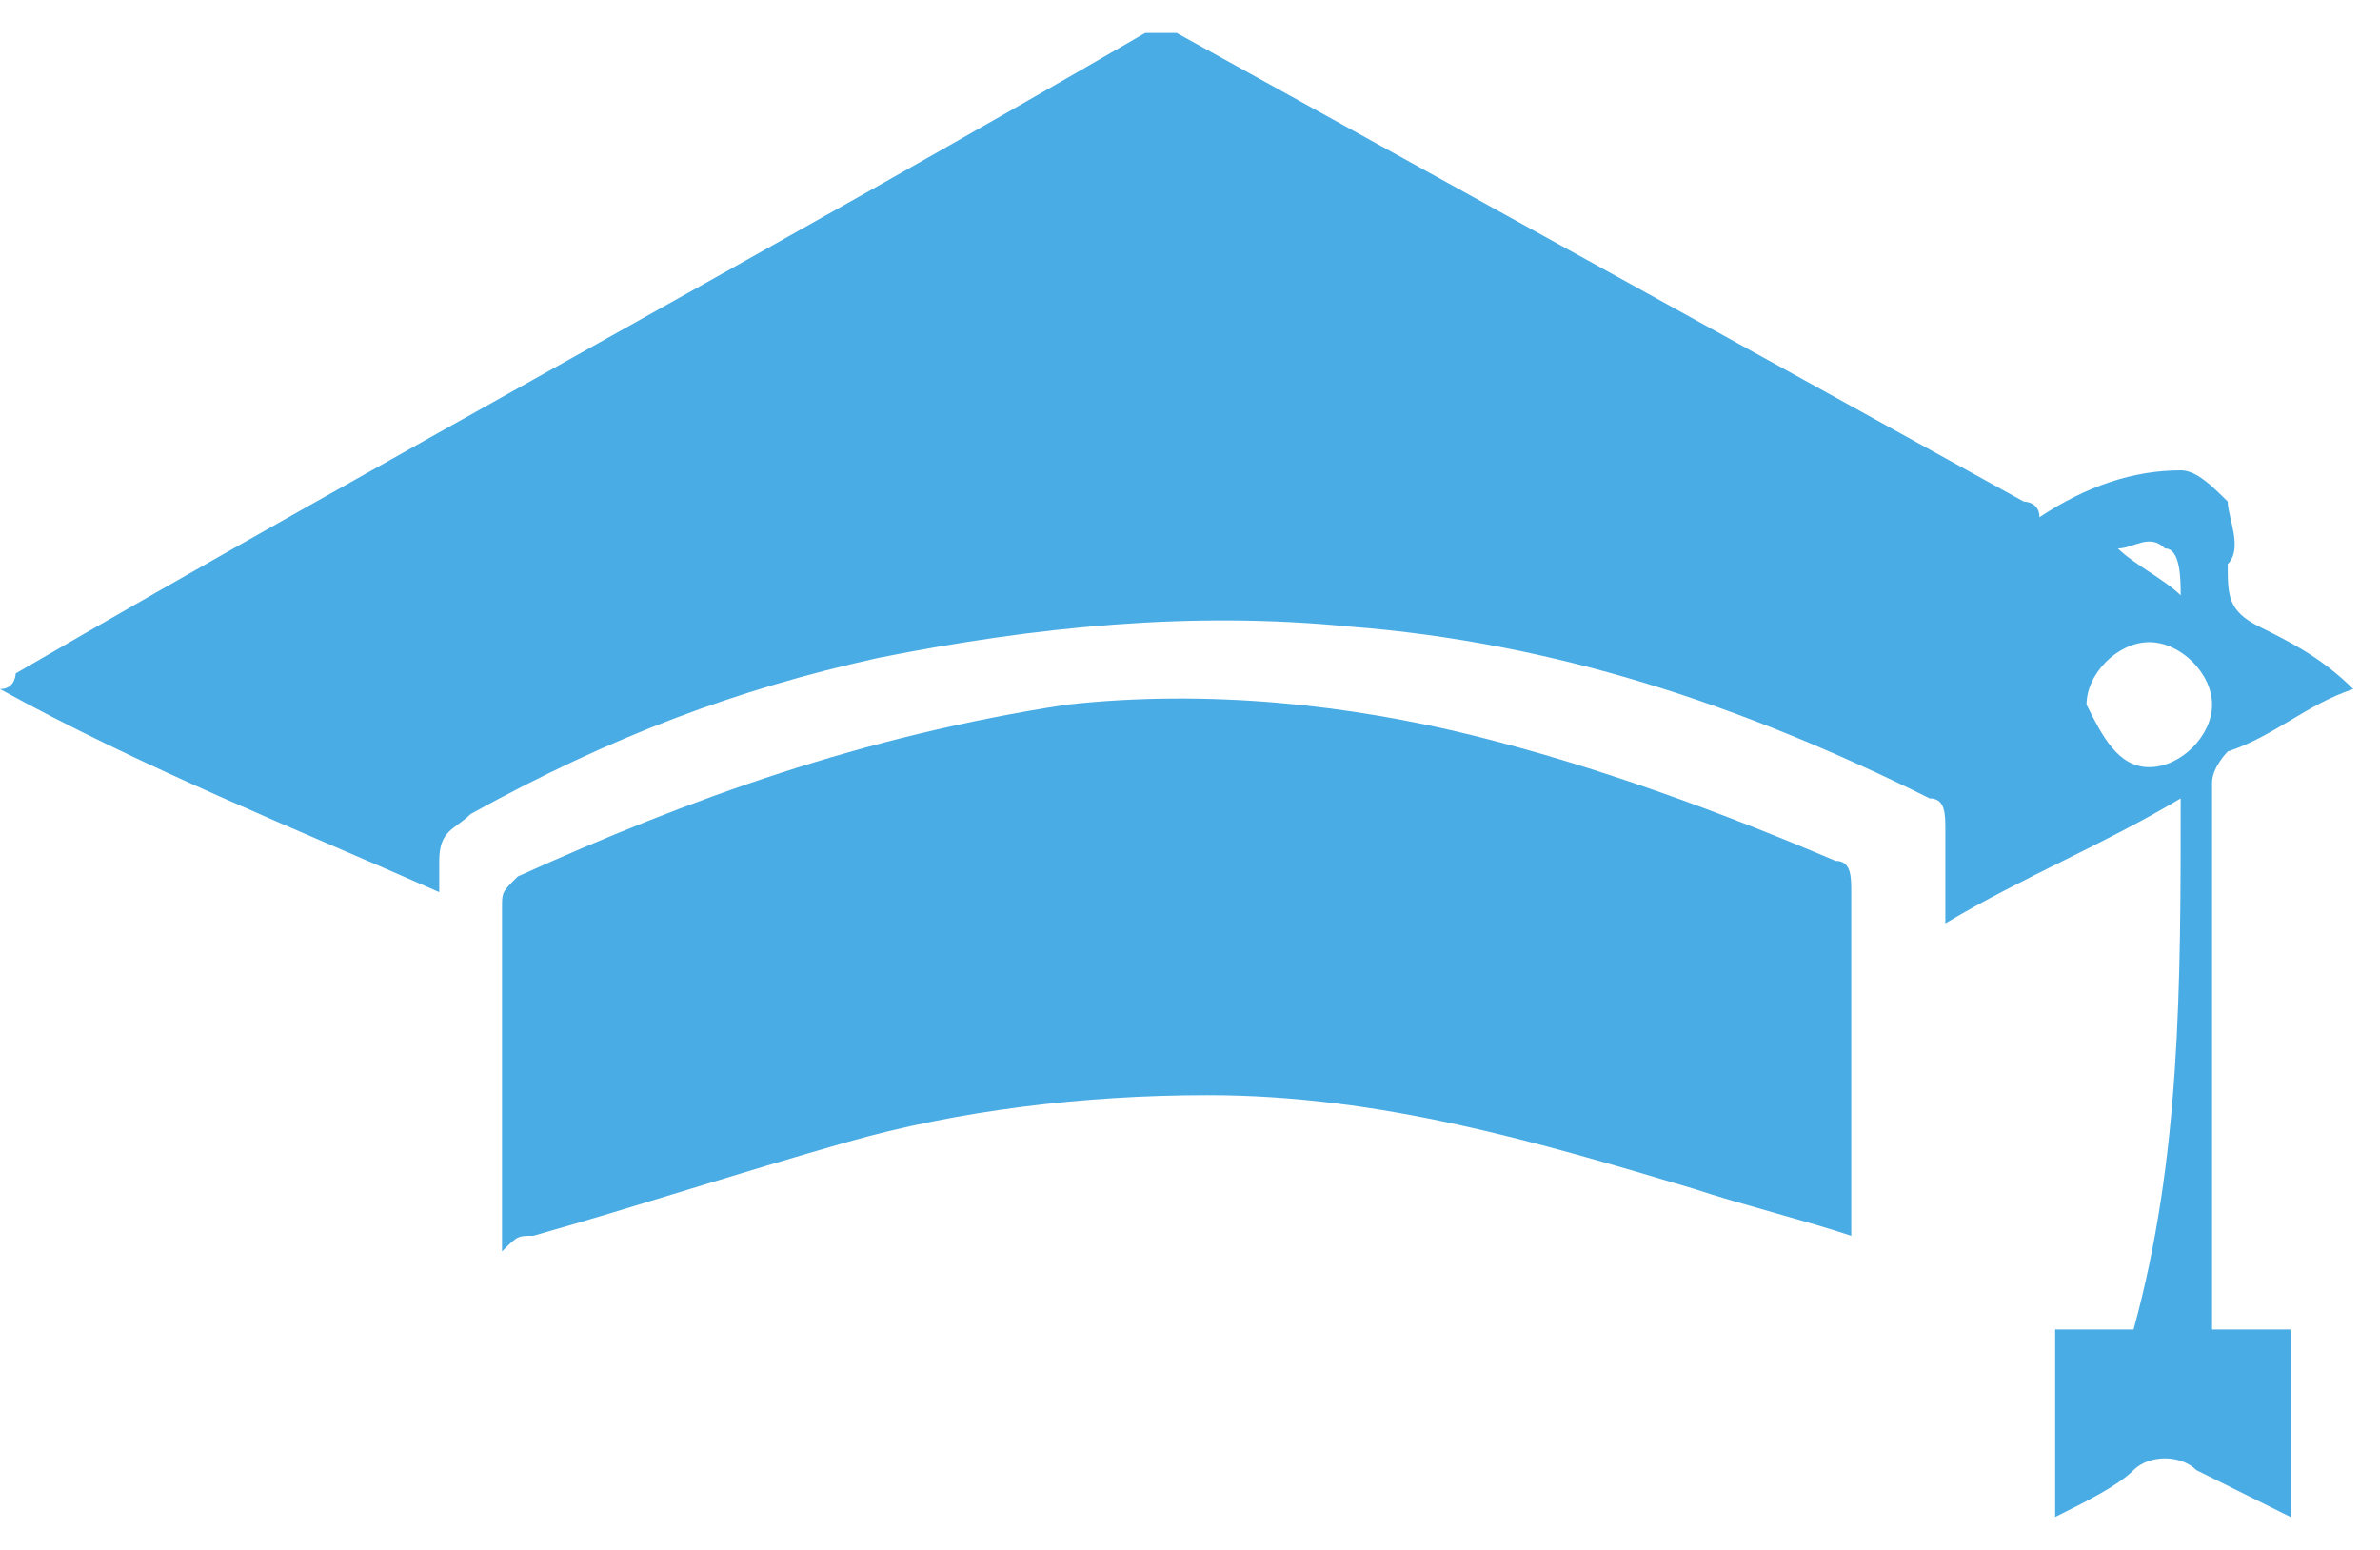
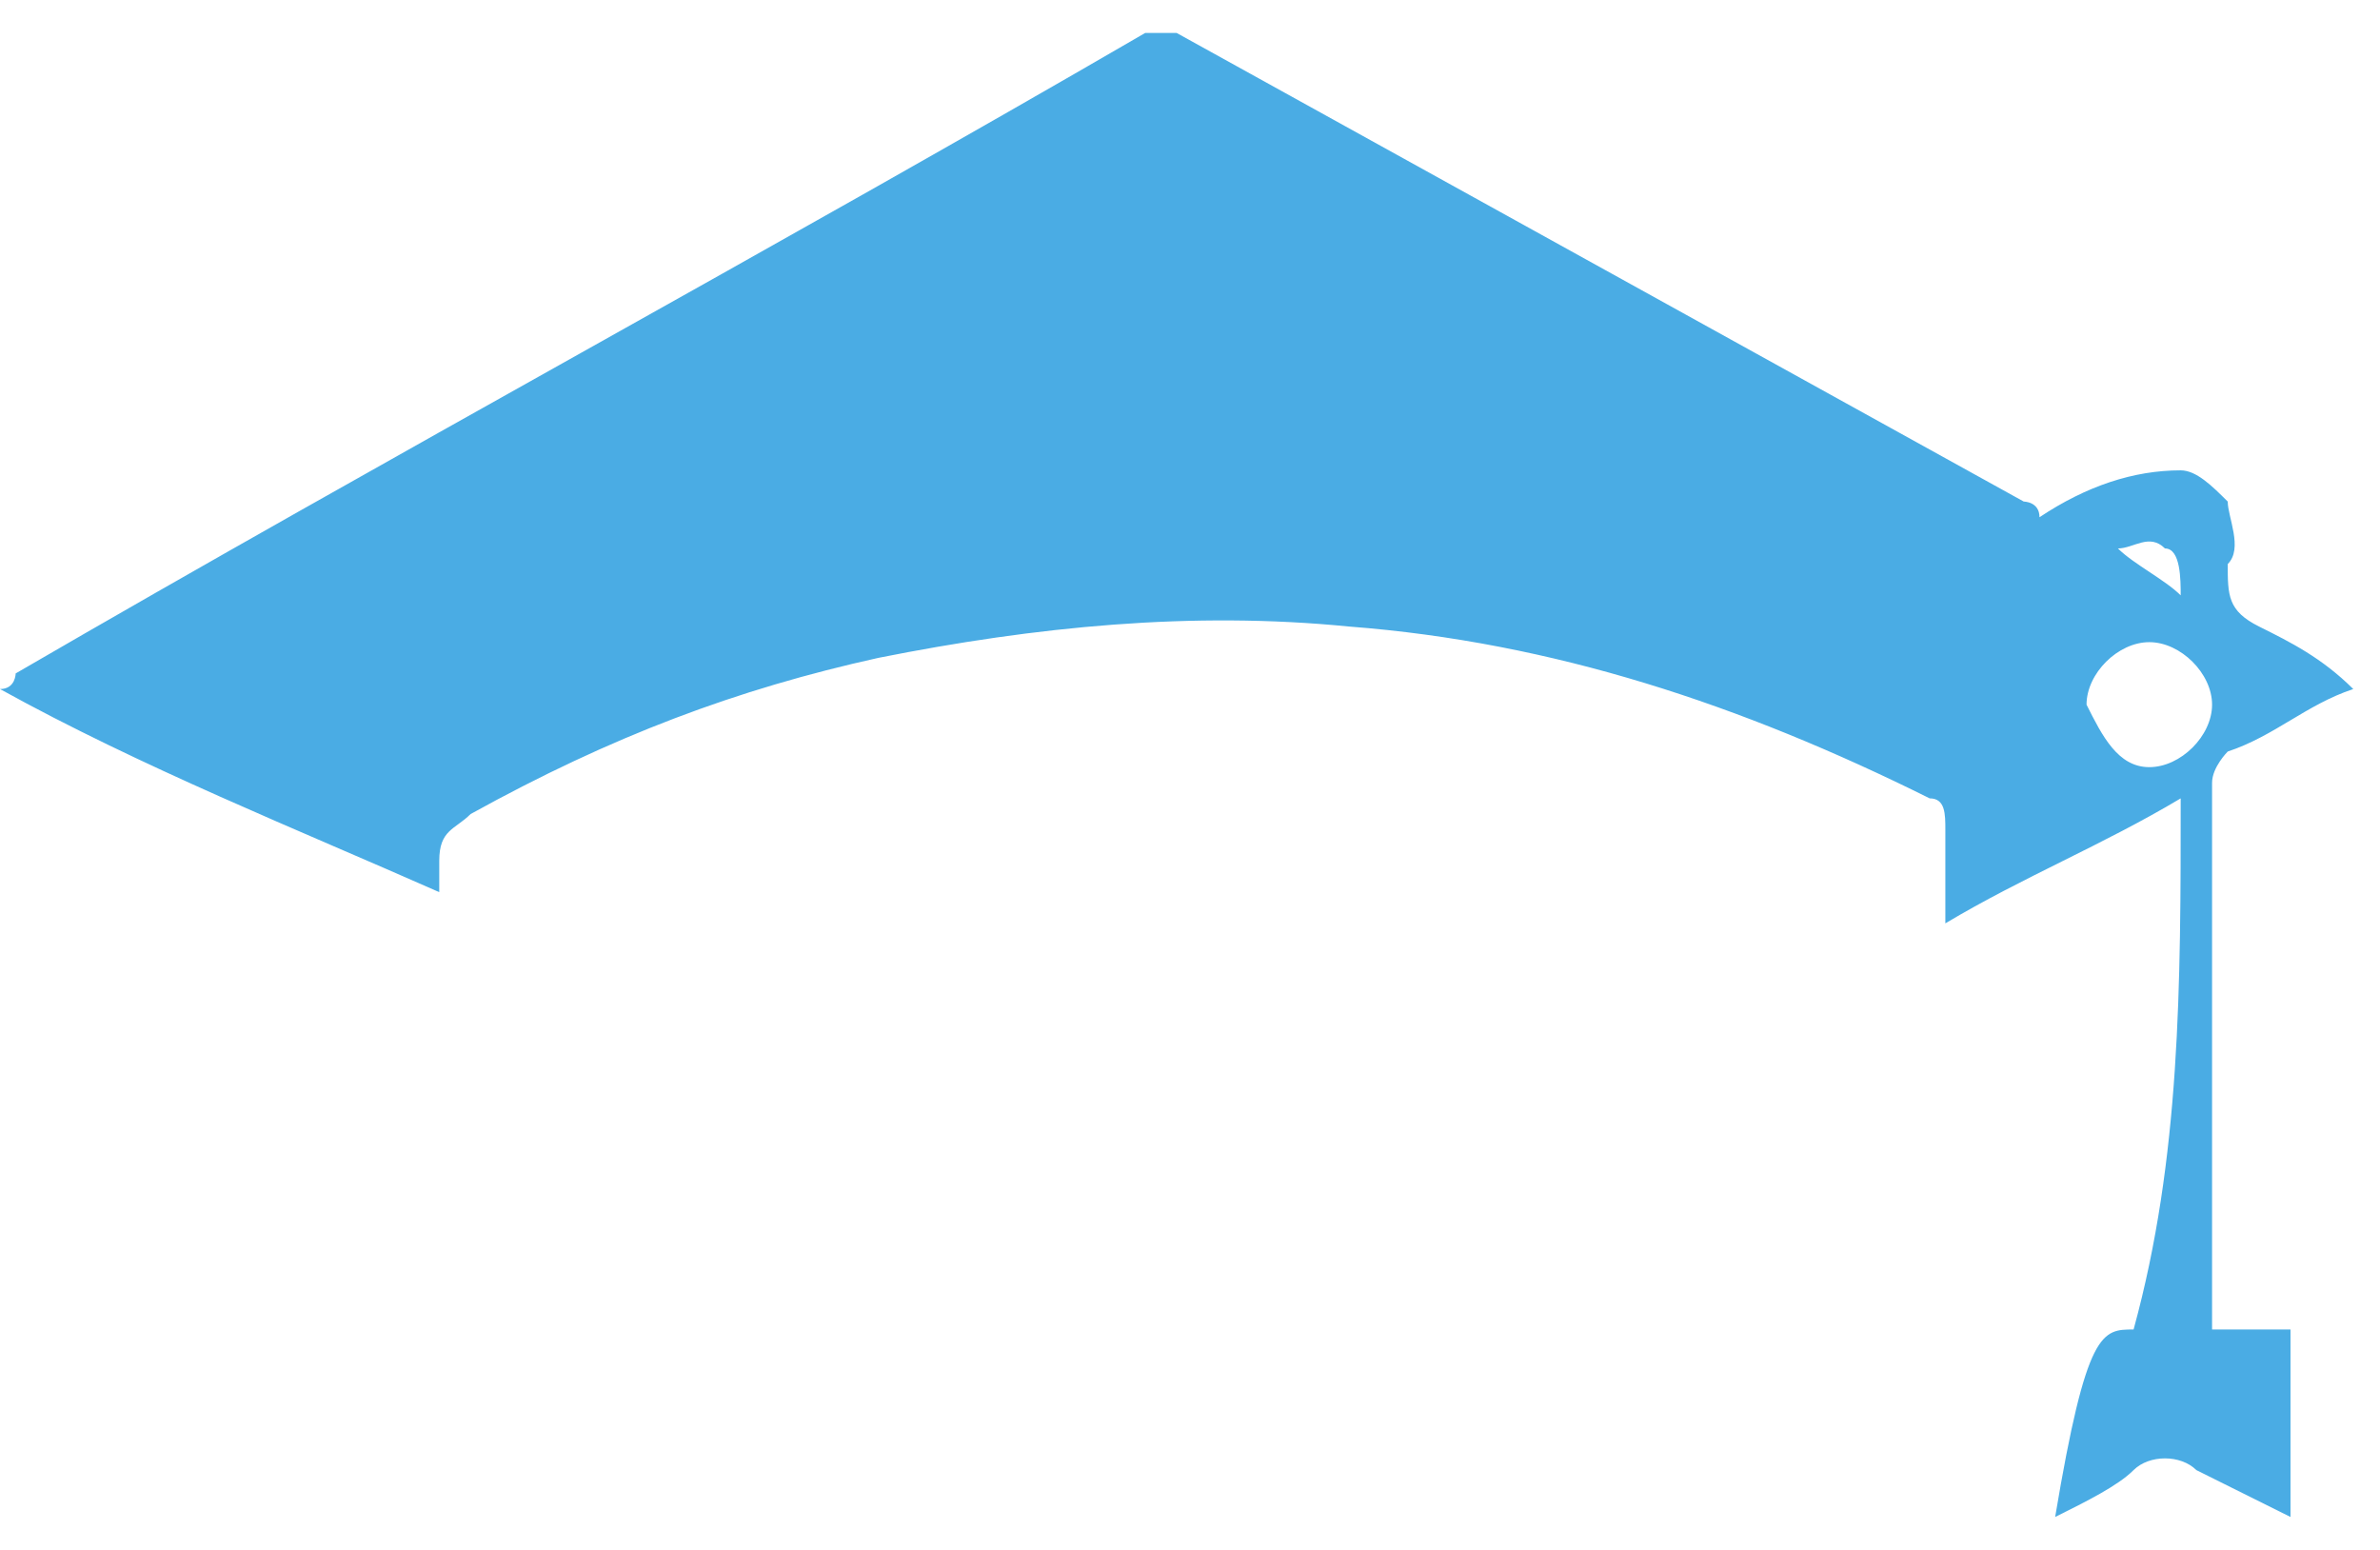
<svg xmlns="http://www.w3.org/2000/svg" width="43" height="28" viewBox="0 0 43 28" fill="none">
  <g id="Gorrito">
-     <path id="Vector" d="M39.399 14.423C37.981 15.27 36.564 15.835 35.147 16.681C35.147 16.117 35.147 15.552 35.147 14.988C35.147 14.706 35.147 14.423 34.864 14.423C31.462 12.73 28.061 11.601 24.376 11.319C21.542 11.037 18.707 11.319 15.873 11.884C13.322 12.448 11.054 13.295 8.503 14.706C8.22 14.988 7.936 14.988 7.936 15.552C7.936 15.835 7.936 15.835 7.936 16.117C5.385 14.988 2.551 13.859 0 12.448C0.283 12.448 0.283 12.166 0.283 12.166C7.086 8.215 13.889 4.546 20.691 0.595C20.691 0.595 20.975 0.595 21.258 0.595C26.36 3.417 31.462 6.239 36.564 9.061C36.564 9.061 36.848 9.061 36.848 9.344C37.698 8.779 38.548 8.497 39.399 8.497C39.682 8.497 39.966 8.779 40.249 9.061C40.249 9.344 40.532 9.908 40.249 10.19C40.249 10.755 40.249 11.037 40.816 11.319C41.383 11.601 41.95 11.884 42.517 12.448C41.666 12.73 41.099 13.295 40.249 13.577C40.249 13.577 39.966 13.859 39.966 14.141C39.966 17.245 39.966 20.632 39.966 23.736C39.966 23.736 39.966 23.736 39.966 24.018C40.532 24.018 41.099 24.018 41.383 24.018C41.383 25.147 41.383 26.276 41.383 27.405C40.816 27.123 40.249 26.841 39.682 26.558C39.399 26.276 38.832 26.276 38.548 26.558C38.265 26.841 37.698 27.123 37.131 27.405C37.131 26.276 37.131 25.147 37.131 24.018C37.698 24.018 37.981 24.018 38.548 24.018C39.399 20.914 39.399 17.81 39.399 14.423ZM38.832 13.859C39.399 13.859 39.966 13.295 39.966 12.73C39.966 12.166 39.399 11.601 38.832 11.601C38.265 11.601 37.698 12.166 37.698 12.73C37.981 13.295 38.265 13.859 38.832 13.859ZM38.265 9.908C38.548 10.19 39.115 10.473 39.399 10.755C39.399 10.473 39.399 9.908 39.115 9.908C38.832 9.626 38.548 9.908 38.265 9.908Z" fill="#4AACE4" />
-     <path id="Vector_2" d="M33.447 22.325C32.596 22.043 31.462 21.761 30.612 21.479C27.778 20.632 24.943 19.785 21.825 19.785C19.558 19.785 17.29 20.067 15.306 20.632C13.322 21.196 11.621 21.761 9.637 22.325C9.354 22.325 9.354 22.325 9.07 22.607C9.07 22.043 9.07 21.479 9.07 20.914C9.07 19.503 9.07 17.81 9.07 16.399C9.07 16.117 9.07 16.117 9.354 15.834C12.472 14.423 15.589 13.294 19.274 12.73C21.825 12.448 24.376 12.73 26.644 13.294C28.911 13.859 31.179 14.706 33.163 15.552C33.447 15.552 33.447 15.834 33.447 16.117C33.447 17.81 33.447 19.785 33.447 22.325C33.447 22.043 33.447 22.043 33.447 22.325Z" fill="#4AACE4" />
+     <path id="Vector" d="M39.399 14.423C37.981 15.27 36.564 15.835 35.147 16.681C35.147 16.117 35.147 15.552 35.147 14.988C35.147 14.706 35.147 14.423 34.864 14.423C31.462 12.73 28.061 11.601 24.376 11.319C21.542 11.037 18.707 11.319 15.873 11.884C13.322 12.448 11.054 13.295 8.503 14.706C8.22 14.988 7.936 14.988 7.936 15.552C7.936 15.835 7.936 15.835 7.936 16.117C5.385 14.988 2.551 13.859 0 12.448C0.283 12.448 0.283 12.166 0.283 12.166C7.086 8.215 13.889 4.546 20.691 0.595C20.691 0.595 20.975 0.595 21.258 0.595C26.36 3.417 31.462 6.239 36.564 9.061C36.564 9.061 36.848 9.061 36.848 9.344C37.698 8.779 38.548 8.497 39.399 8.497C39.682 8.497 39.966 8.779 40.249 9.061C40.249 9.344 40.532 9.908 40.249 10.19C40.249 10.755 40.249 11.037 40.816 11.319C41.383 11.601 41.95 11.884 42.517 12.448C41.666 12.73 41.099 13.295 40.249 13.577C40.249 13.577 39.966 13.859 39.966 14.141C39.966 17.245 39.966 20.632 39.966 23.736C39.966 23.736 39.966 23.736 39.966 24.018C40.532 24.018 41.099 24.018 41.383 24.018C41.383 25.147 41.383 26.276 41.383 27.405C40.816 27.123 40.249 26.841 39.682 26.558C39.399 26.276 38.832 26.276 38.548 26.558C38.265 26.841 37.698 27.123 37.131 27.405C37.698 24.018 37.981 24.018 38.548 24.018C39.399 20.914 39.399 17.81 39.399 14.423ZM38.832 13.859C39.399 13.859 39.966 13.295 39.966 12.73C39.966 12.166 39.399 11.601 38.832 11.601C38.265 11.601 37.698 12.166 37.698 12.73C37.981 13.295 38.265 13.859 38.832 13.859ZM38.265 9.908C38.548 10.19 39.115 10.473 39.399 10.755C39.399 10.473 39.399 9.908 39.115 9.908C38.832 9.626 38.548 9.908 38.265 9.908Z" fill="#4AACE4" />
  </g>
</svg>